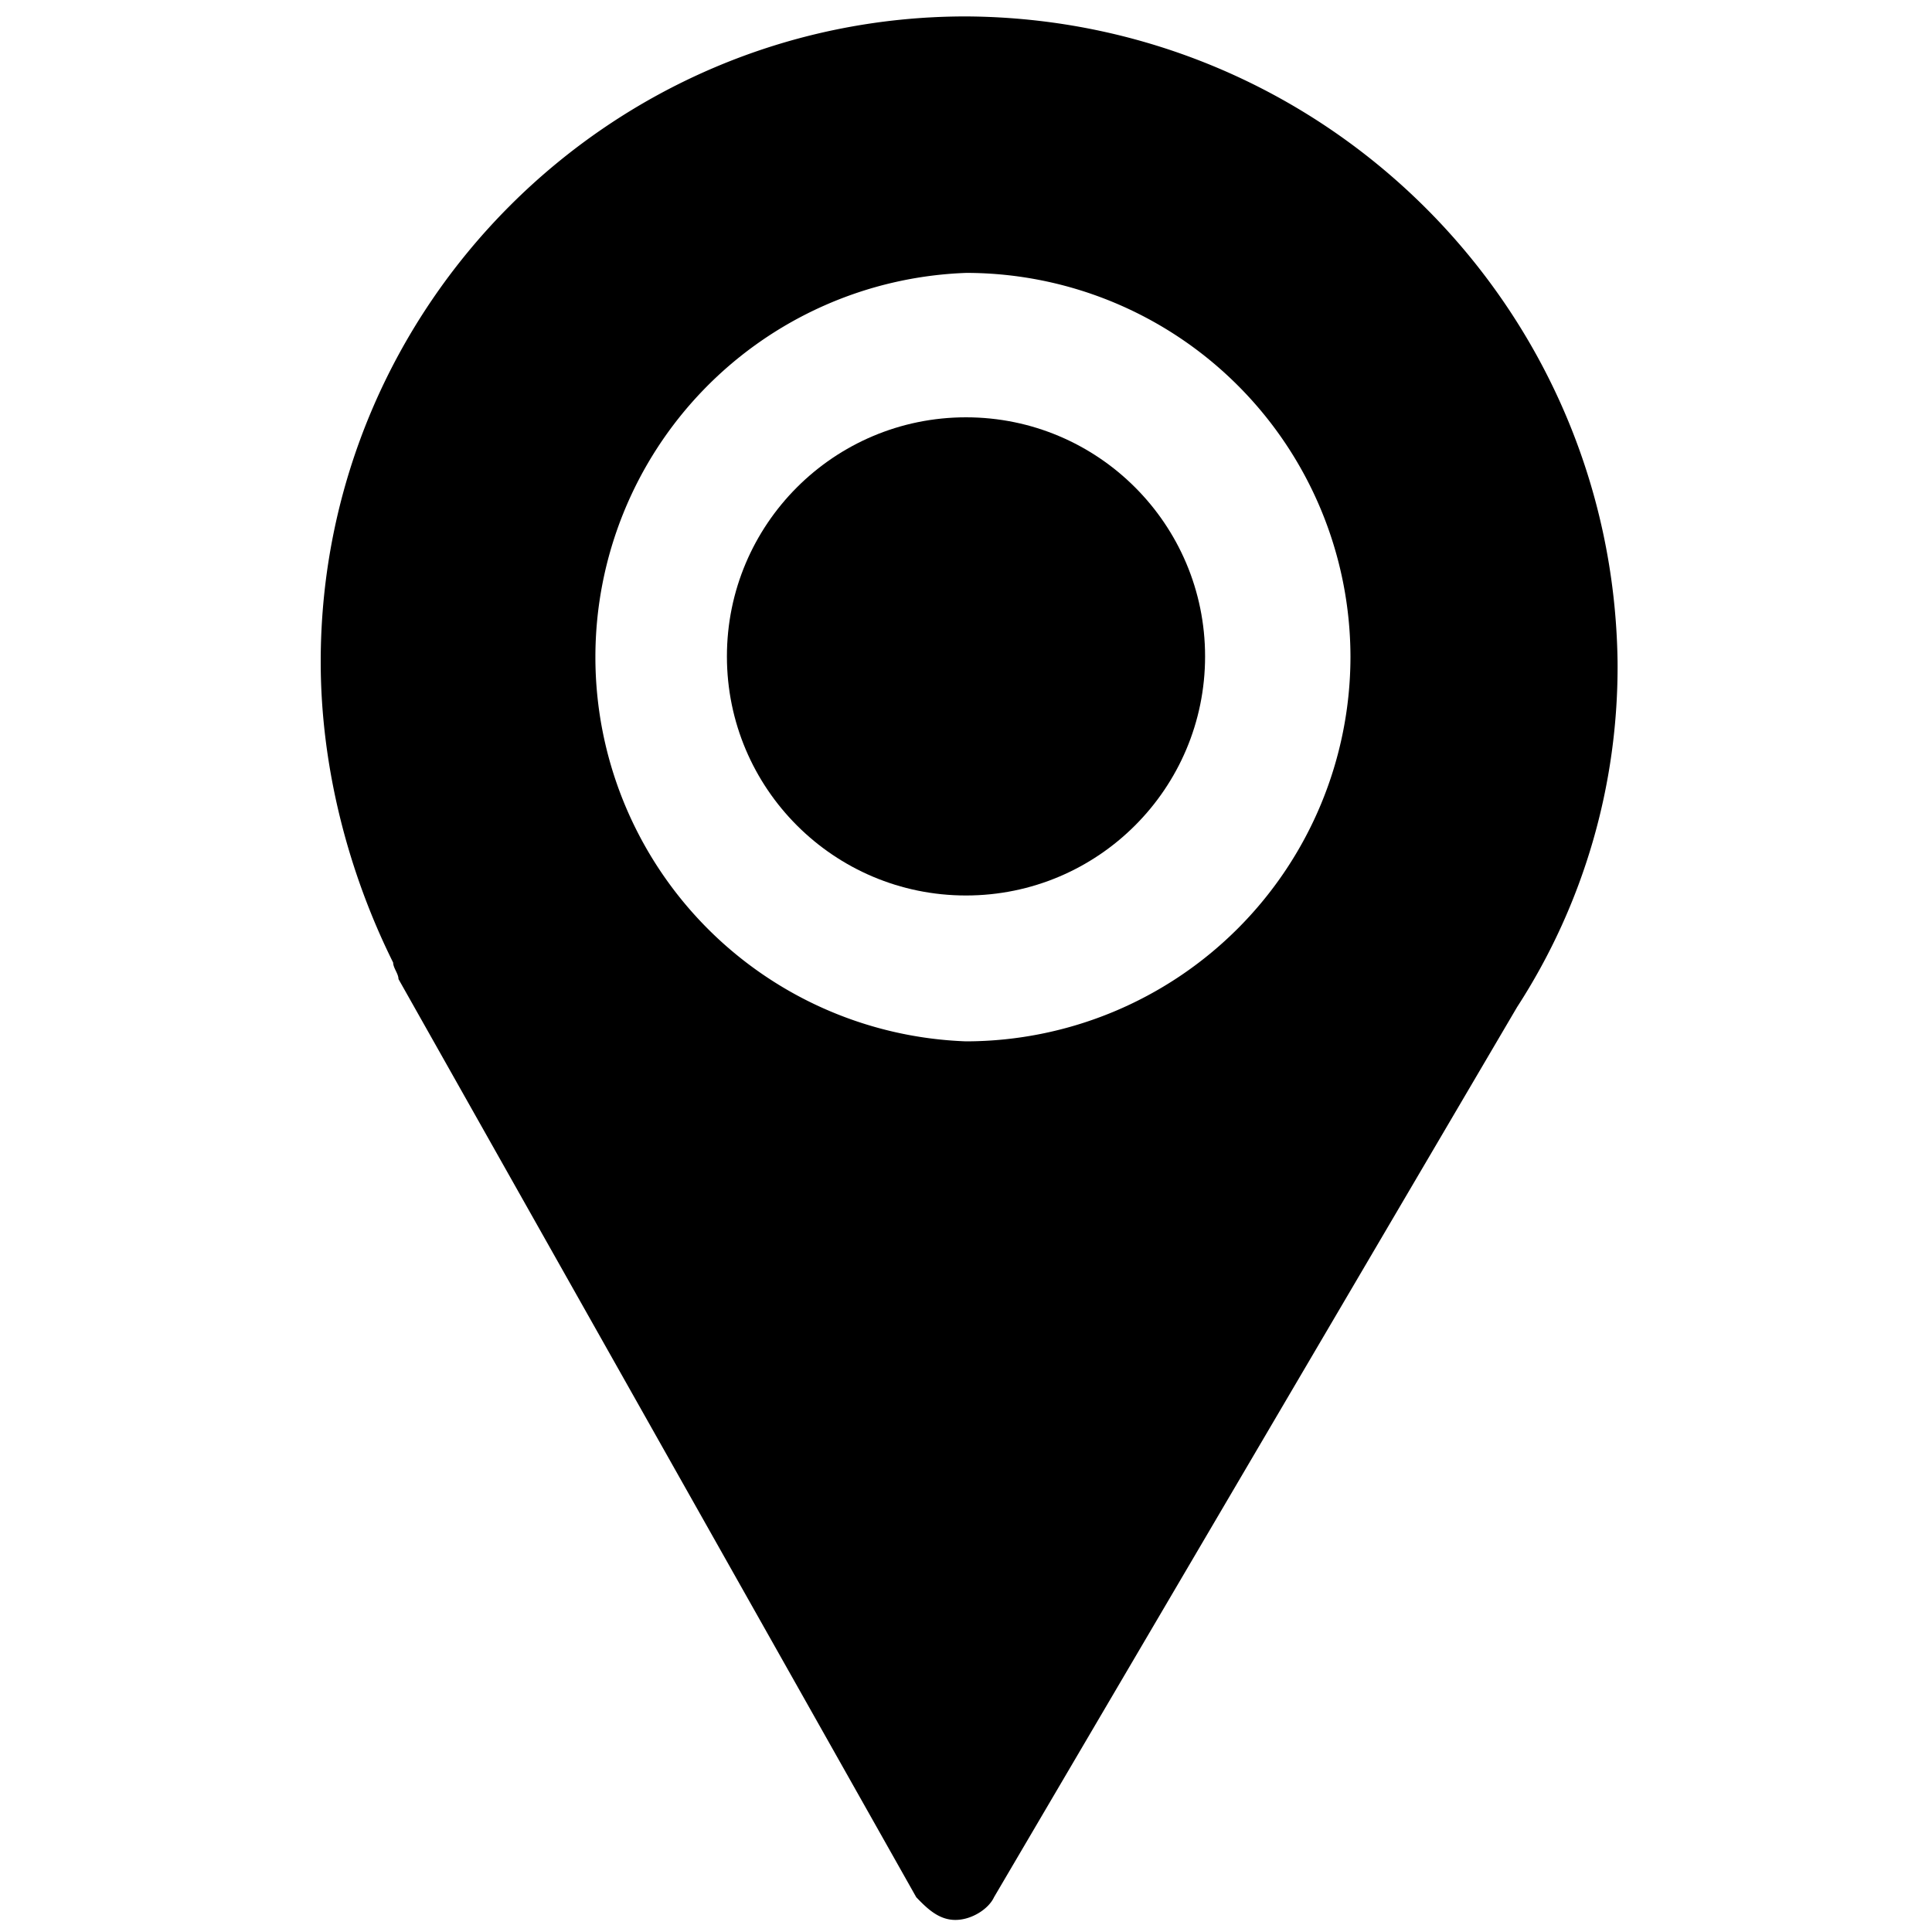
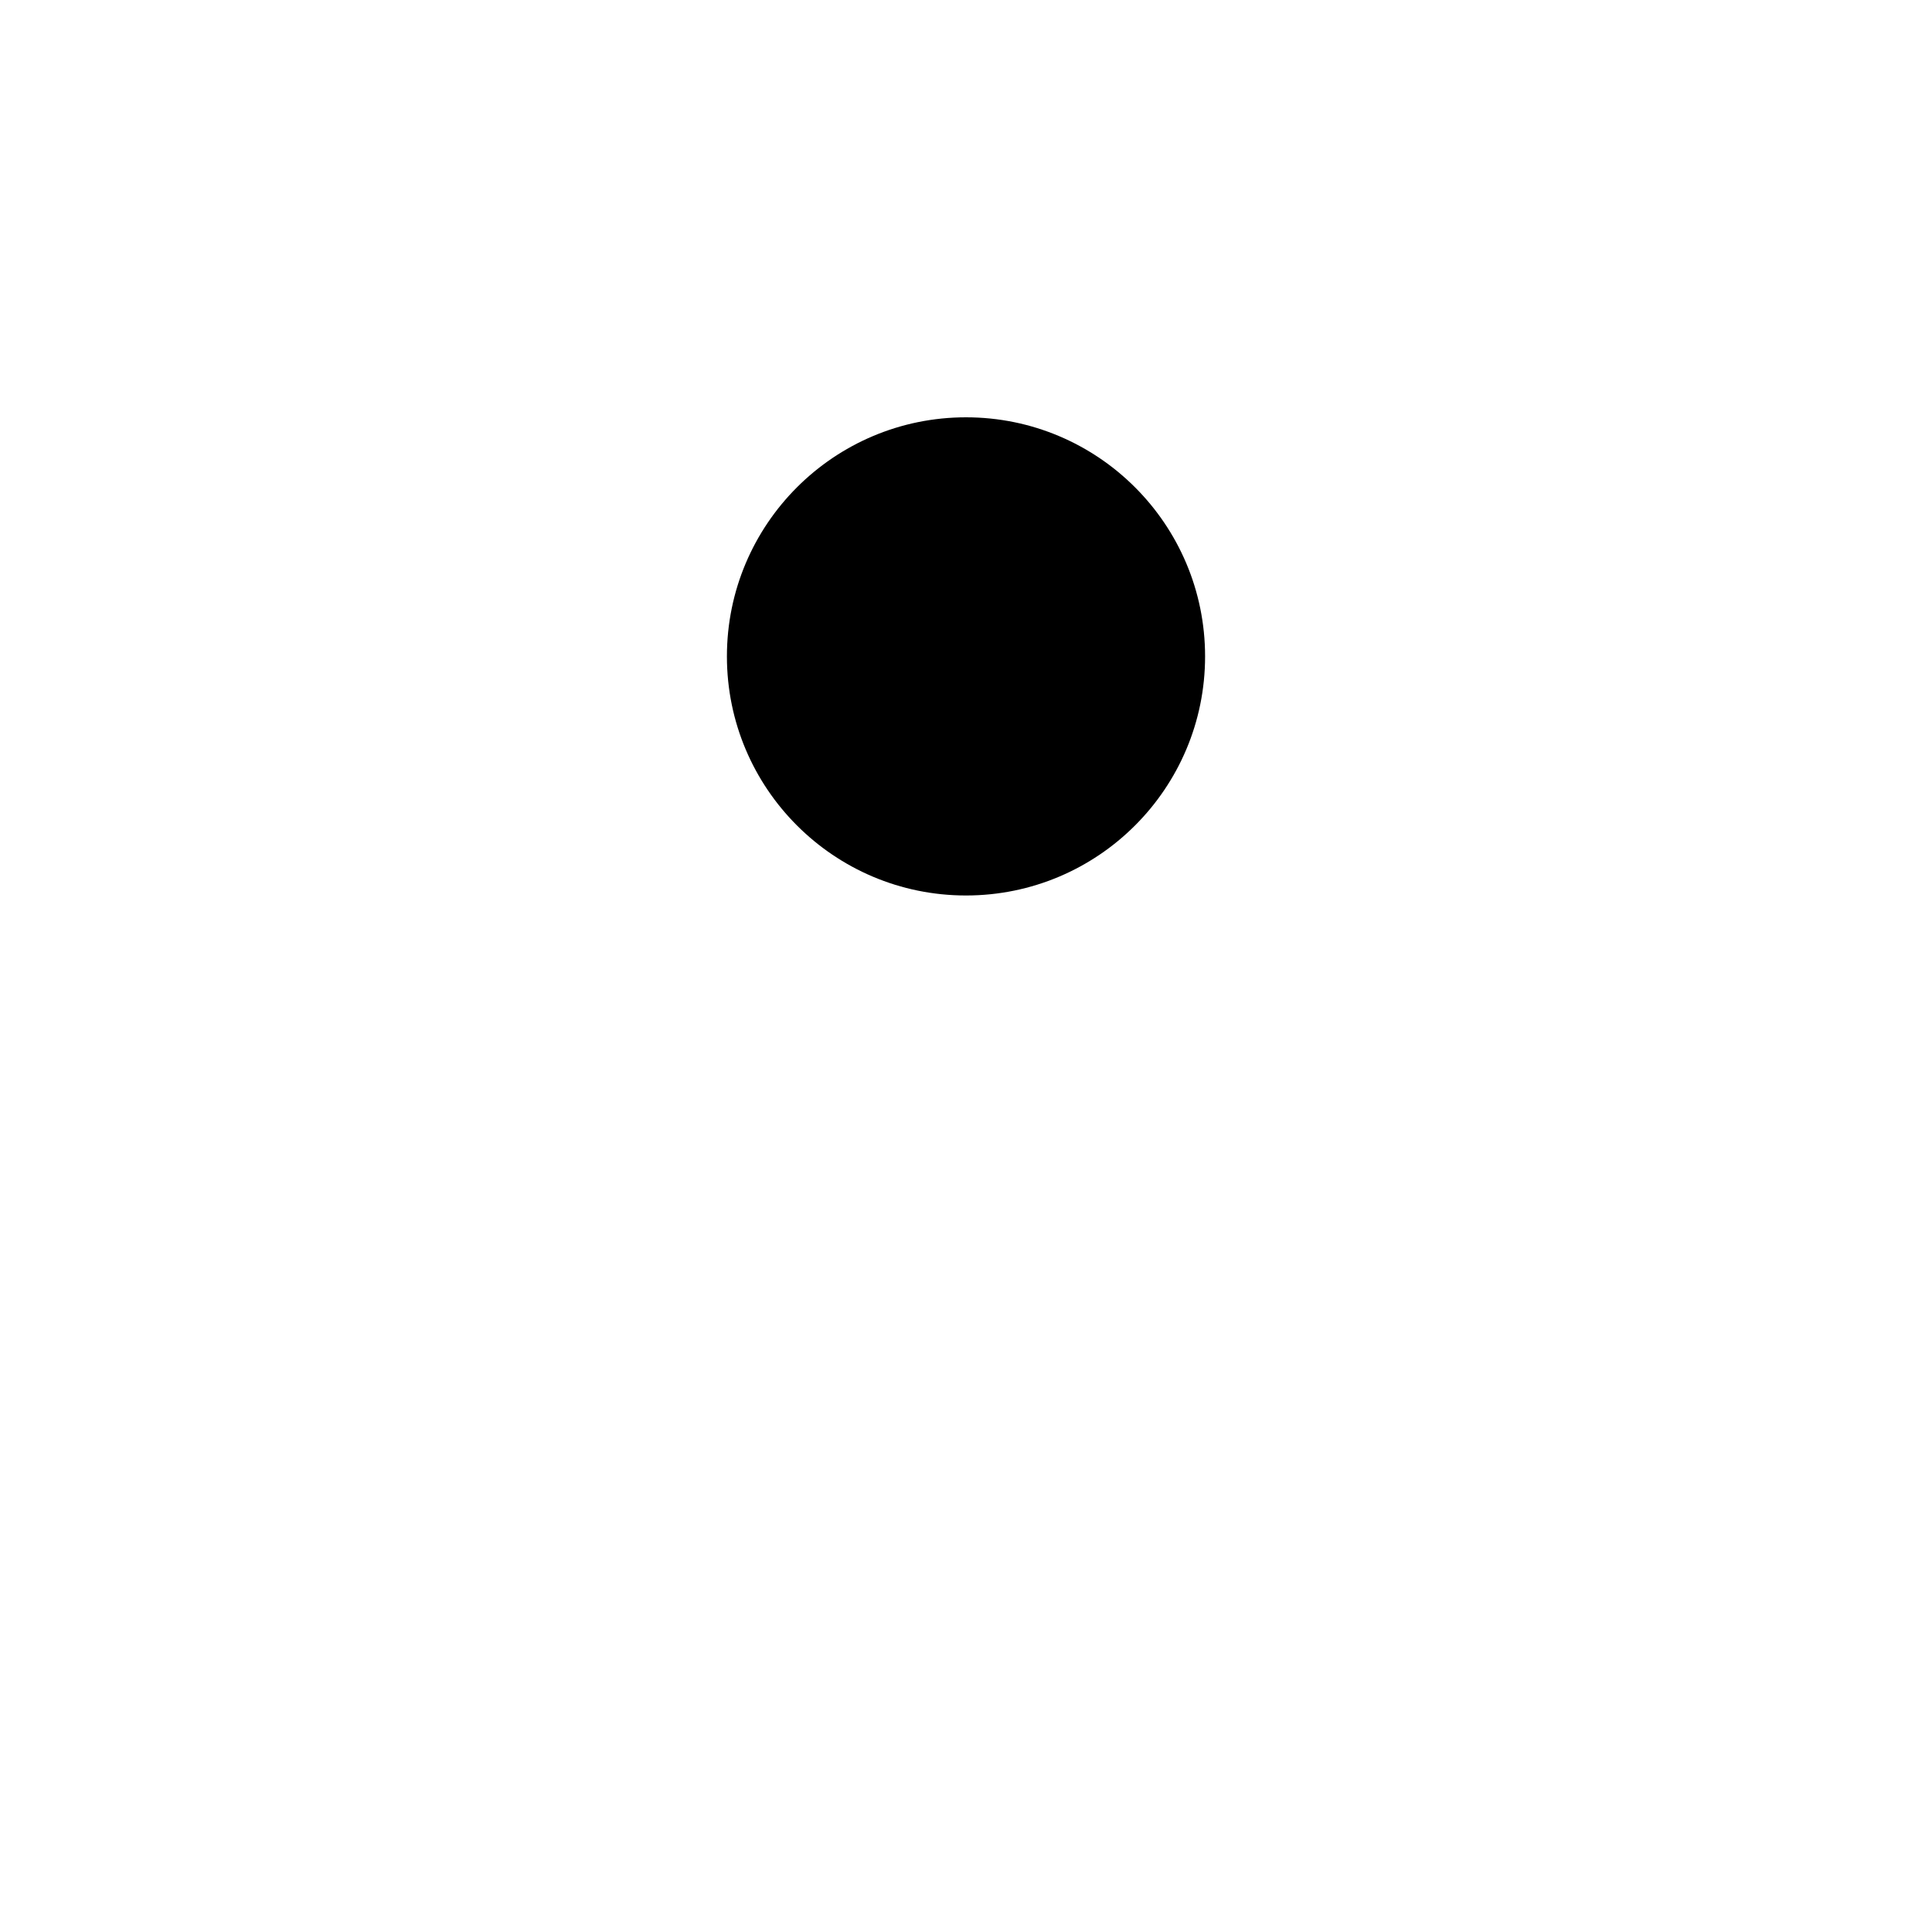
<svg xmlns="http://www.w3.org/2000/svg" xml:space="preserve" width="400" height="400" viewBox="-32 46 400 400">
-   <path d="M168 49.4c-73.7 0-133.6 60-133.6 133.6 0 22 5.8 43.8 15 62.3 0 1.1 1.1 2.3 1.1 3.4l107.2 190.1c2.3 2.4 4.7 4.7 8.1 4.7 3.4 0 6.9-2.3 8-4.7l108.3-184.3c13.8-21.3 21-46.1 20.8-71.5-1-73.8-61-133.2-134.9-133.6zM247.6 182a79.7 79.7 0 0 1-79.6 79.6 79.6 79.6 0 0 1 .1-159.1 79.6 79.6 0 0 1 79.5 79.5z" />
  <circle cx="168" cy="181.9" r="49.5" />
</svg>